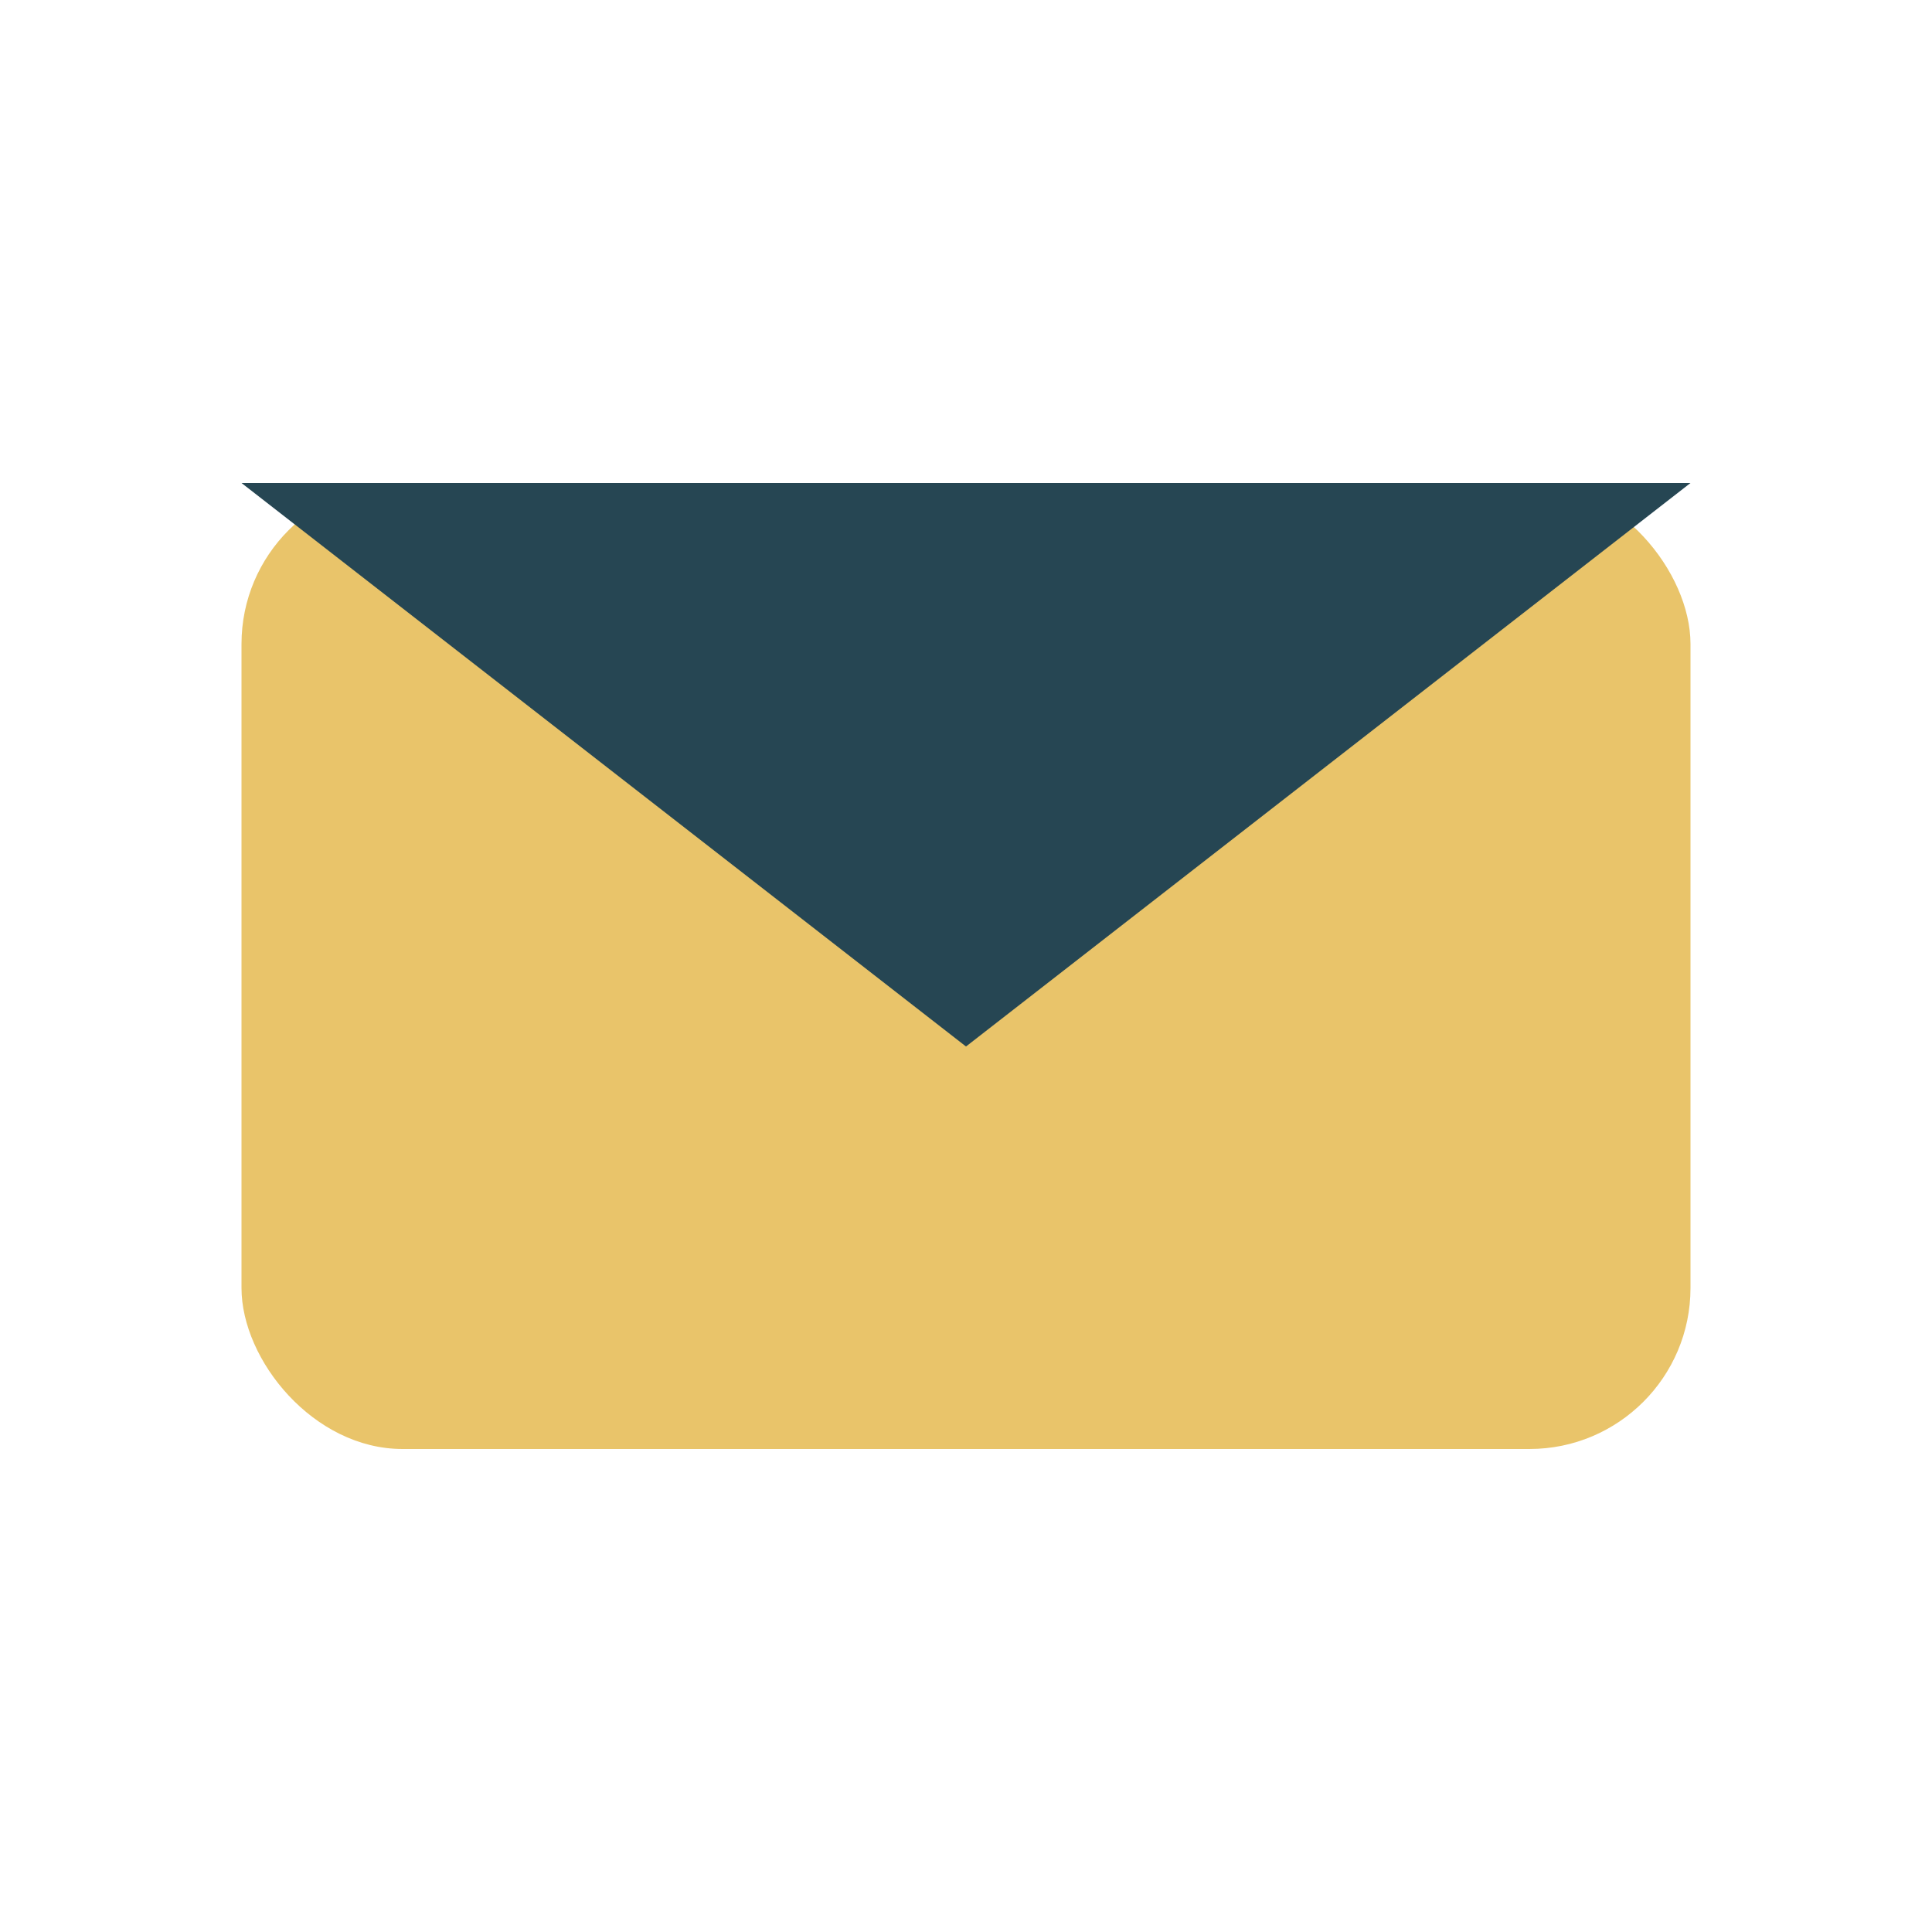
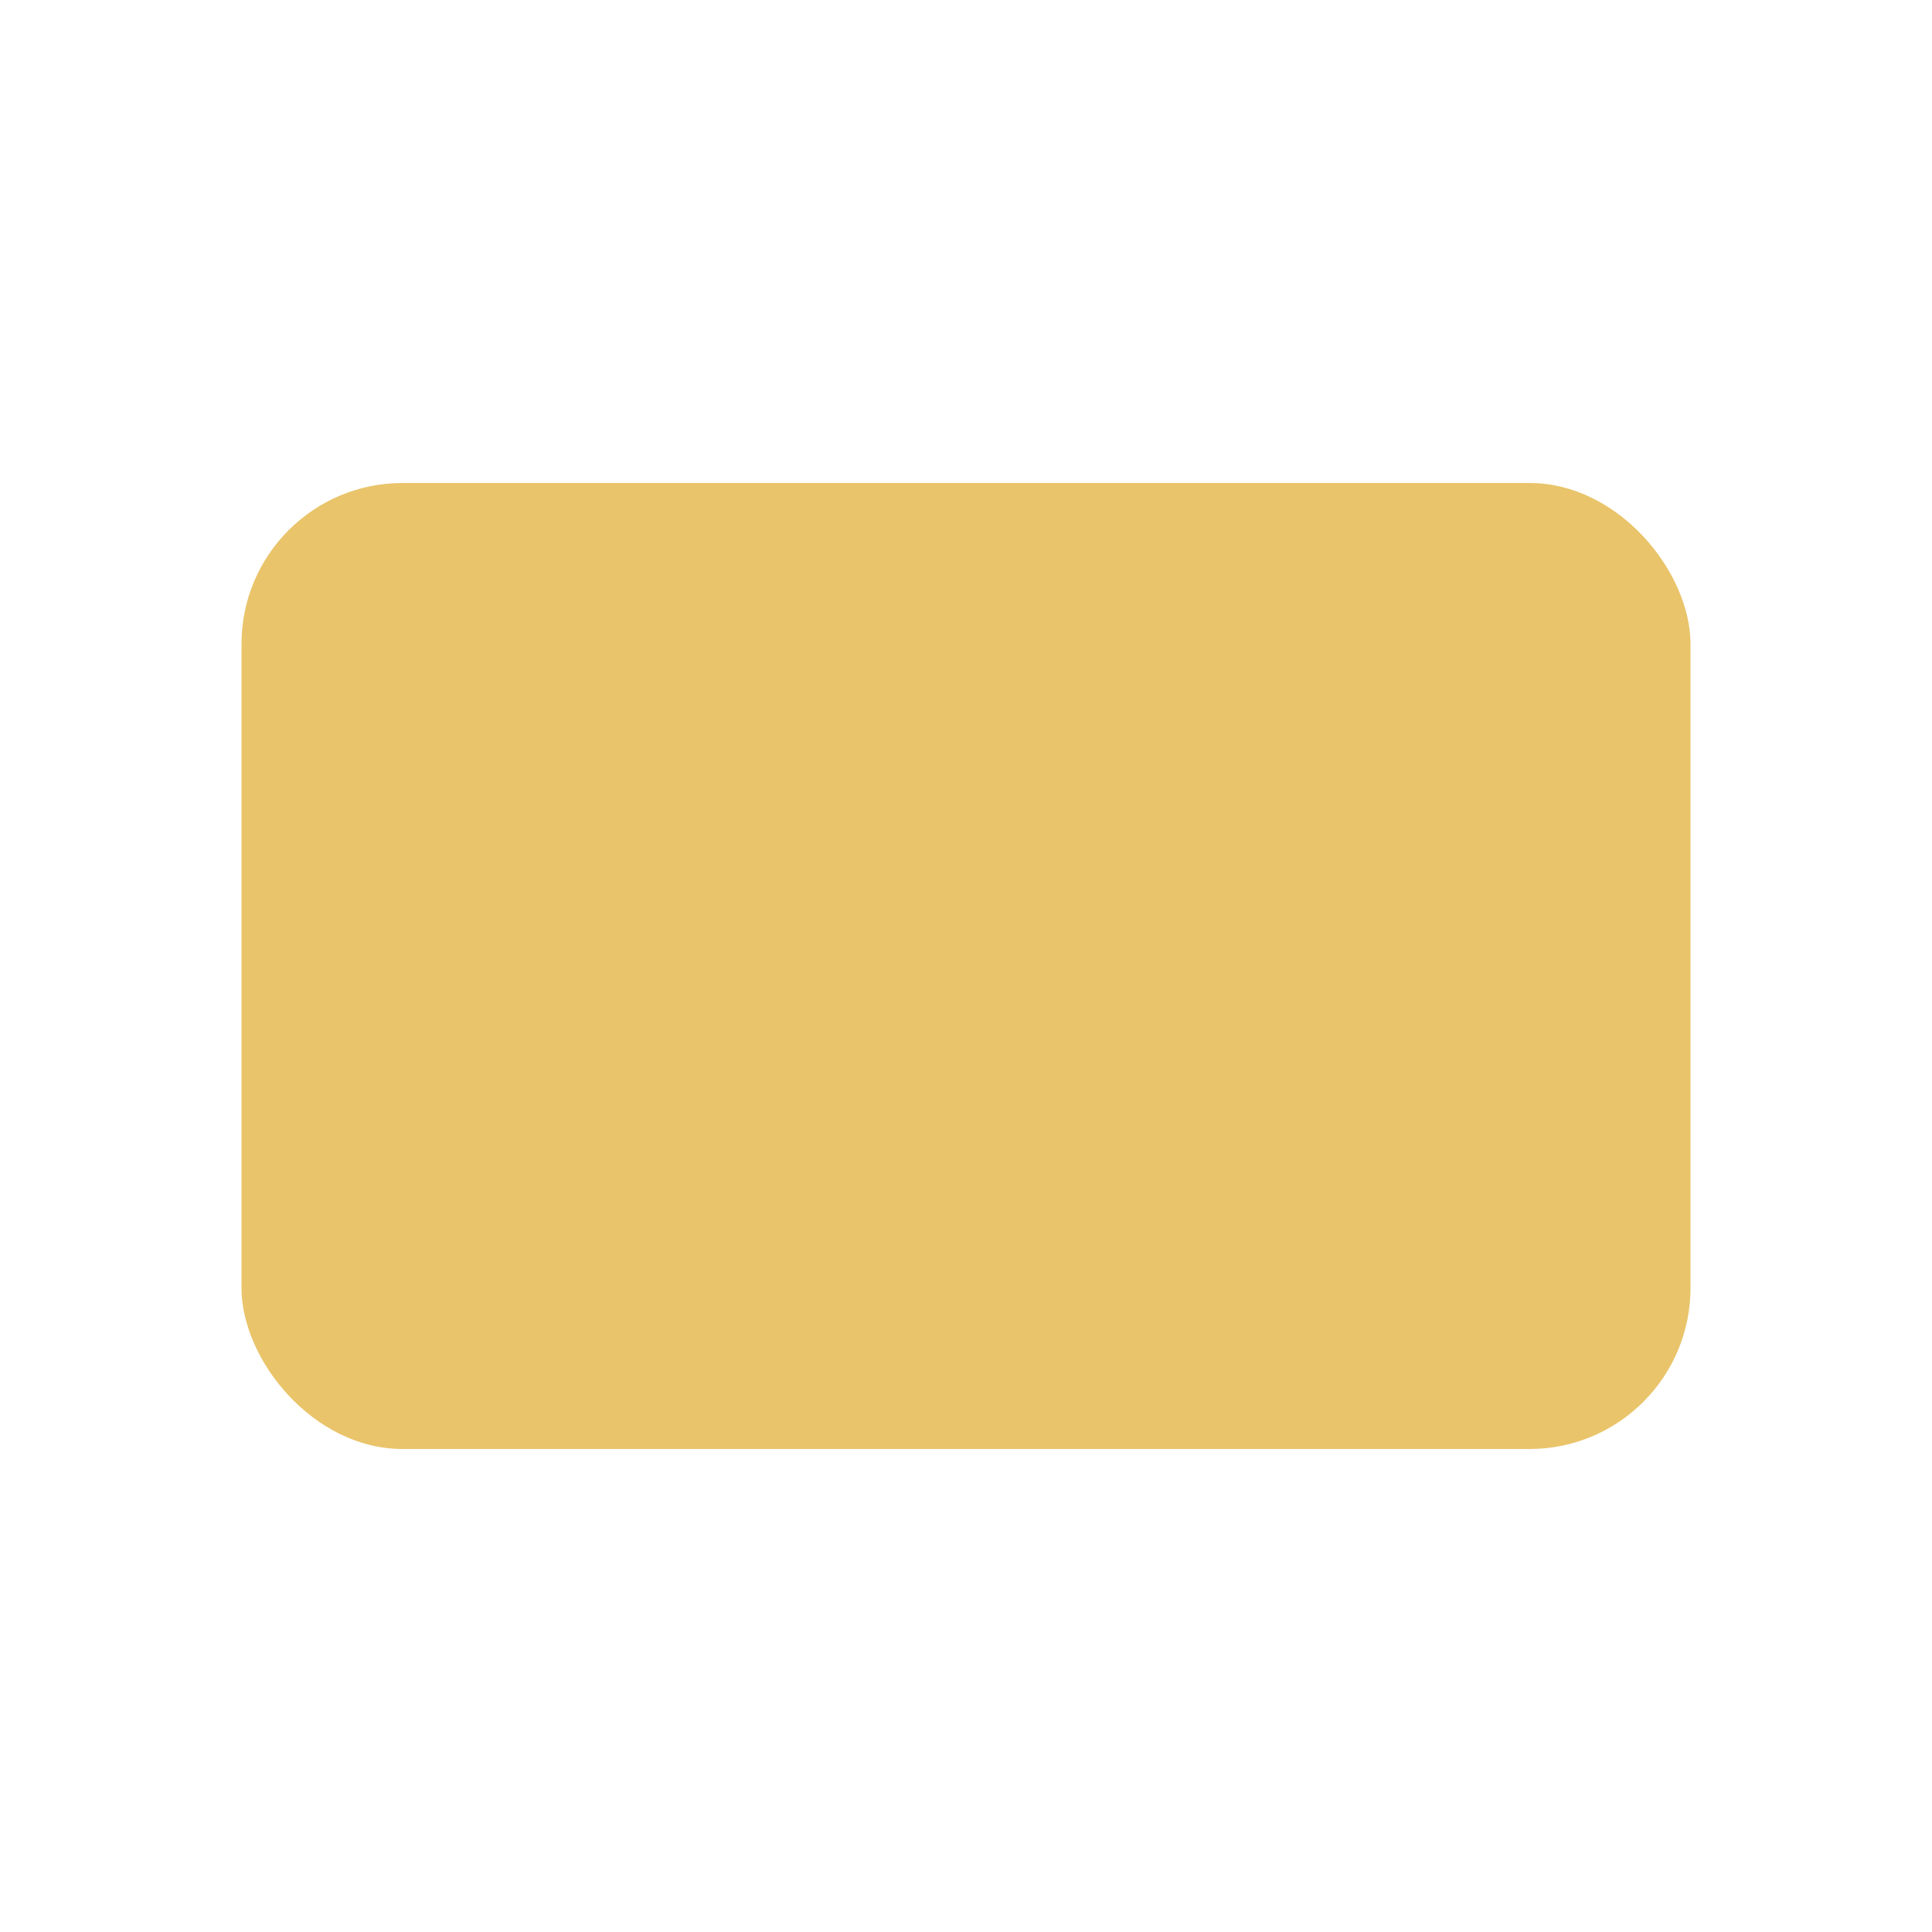
<svg xmlns="http://www.w3.org/2000/svg" width="24" height="24" viewBox="0 0 24 24">
  <rect fill="#E9C46A" x="3" y="6" width="18" height="12" rx="2" />
-   <path fill="#264653" d="M21 6l-9 7-9-7" />
</svg>